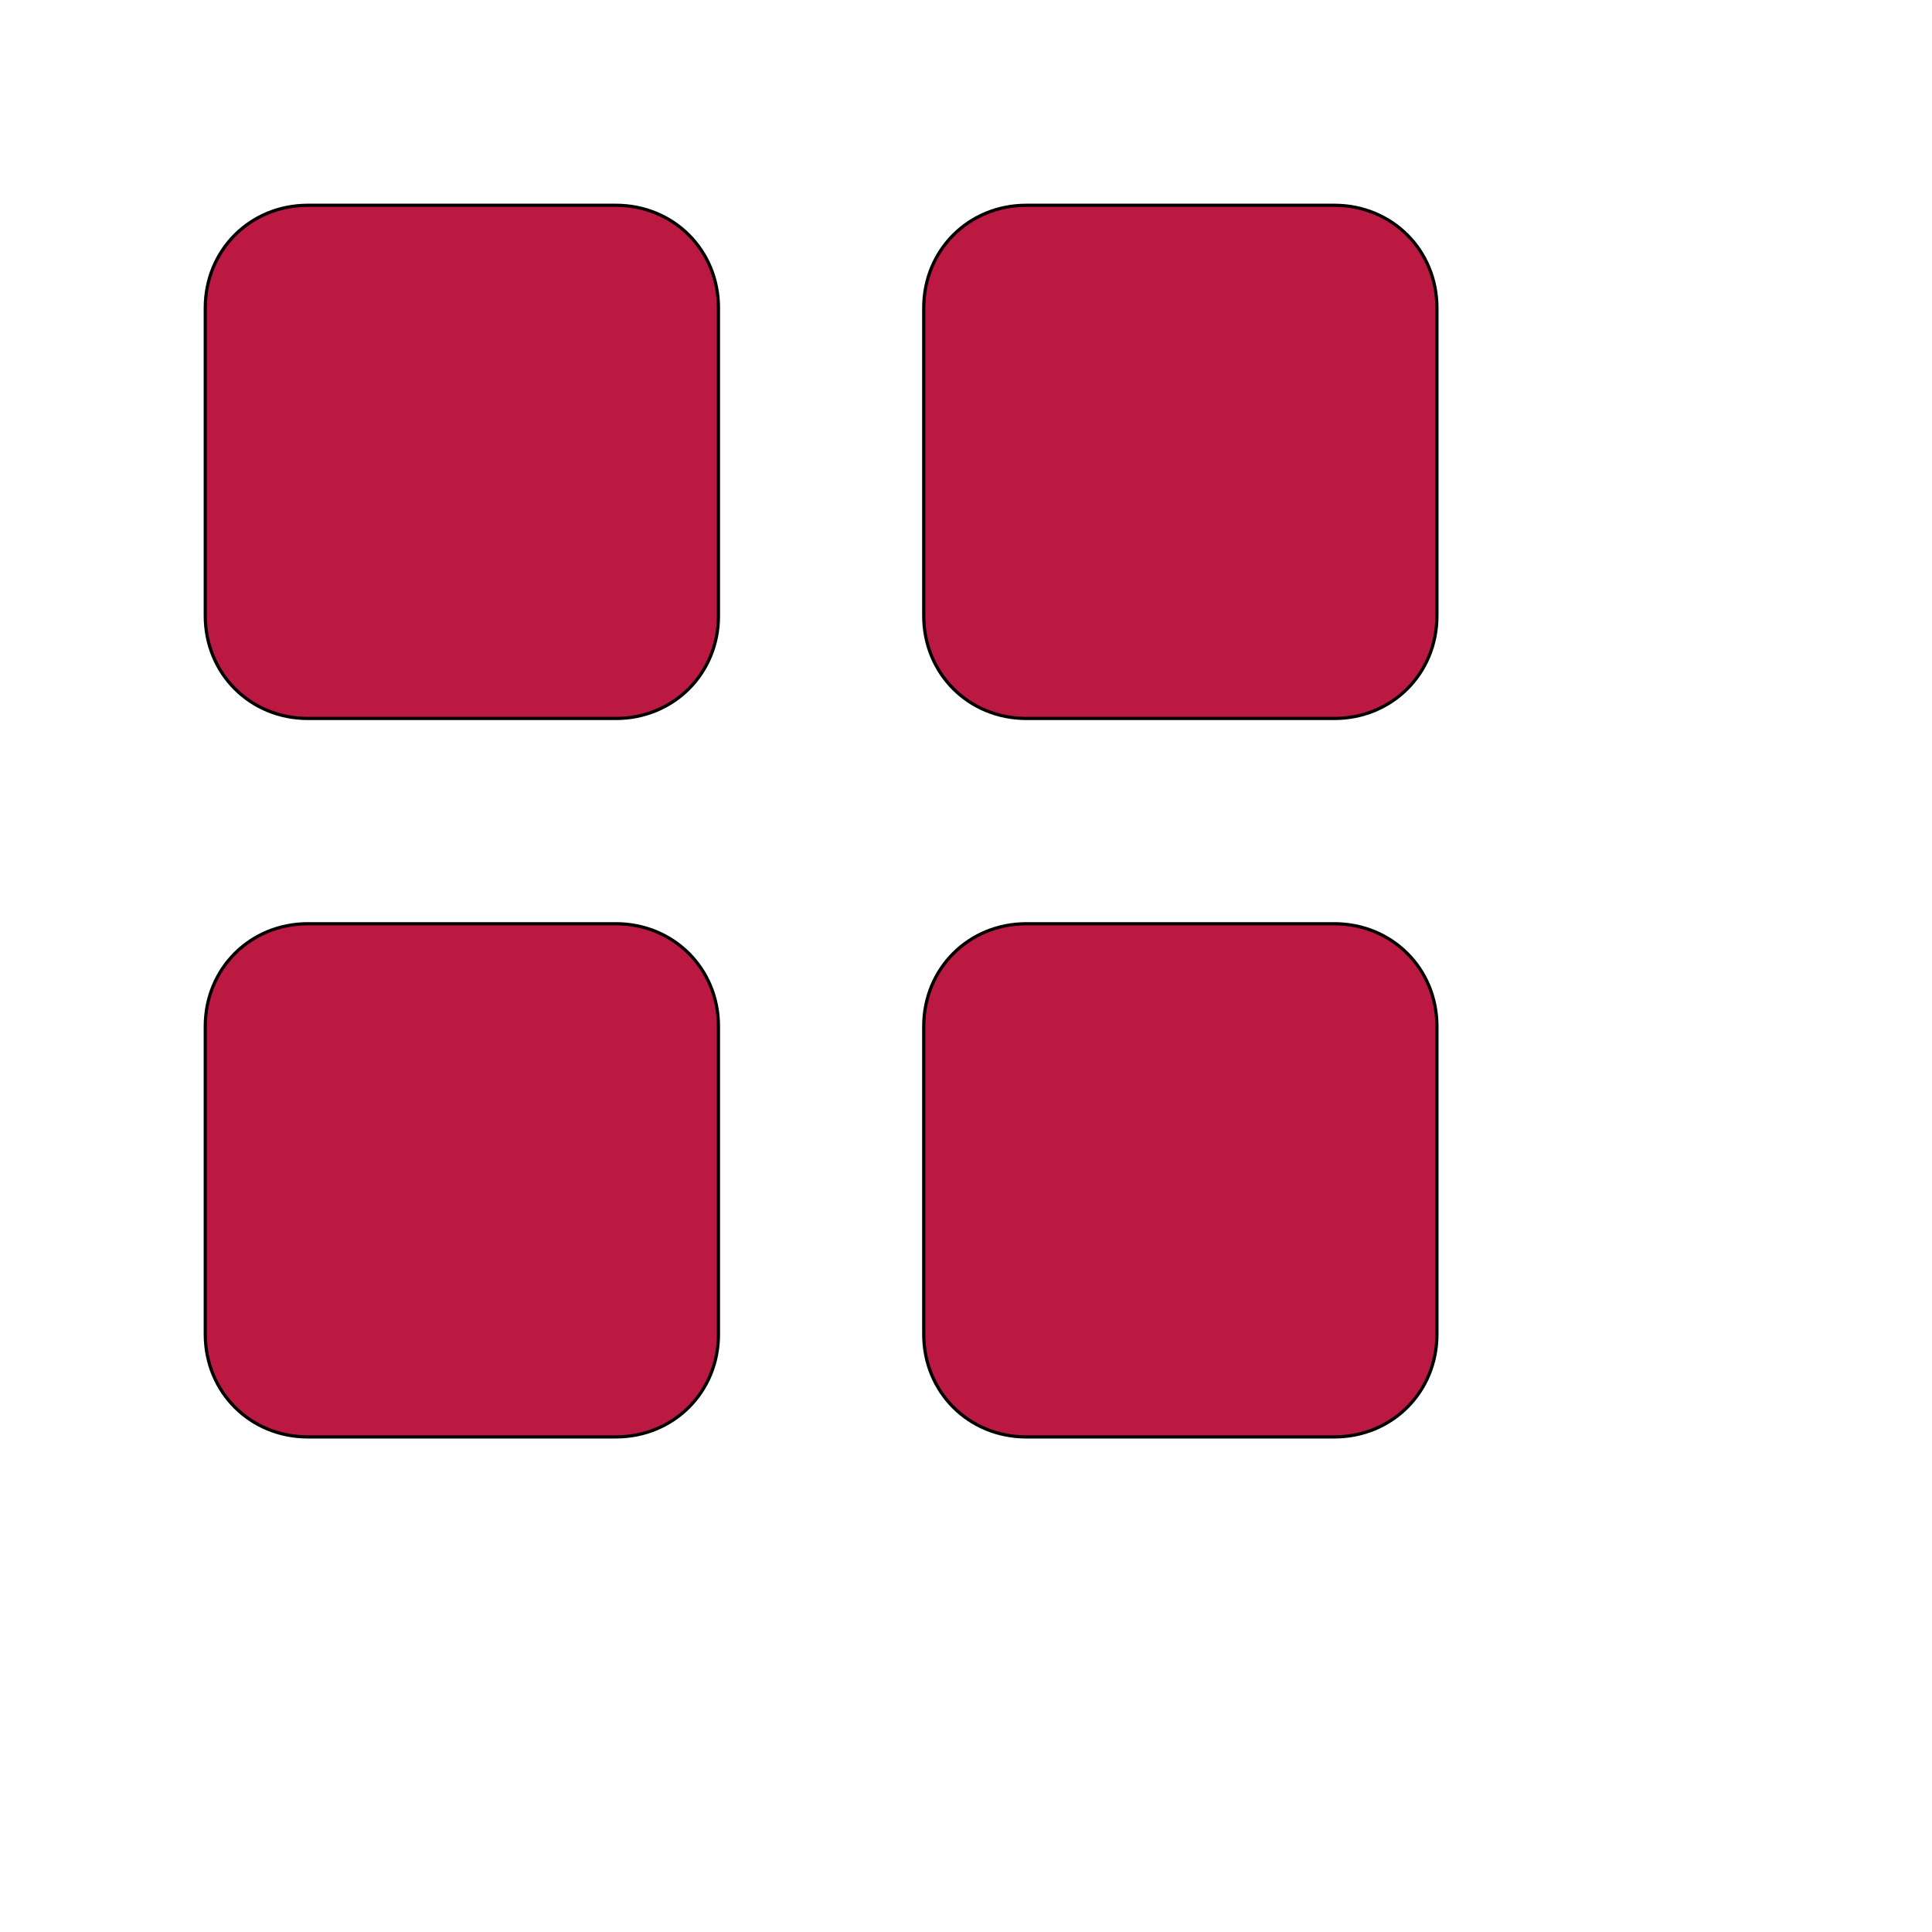
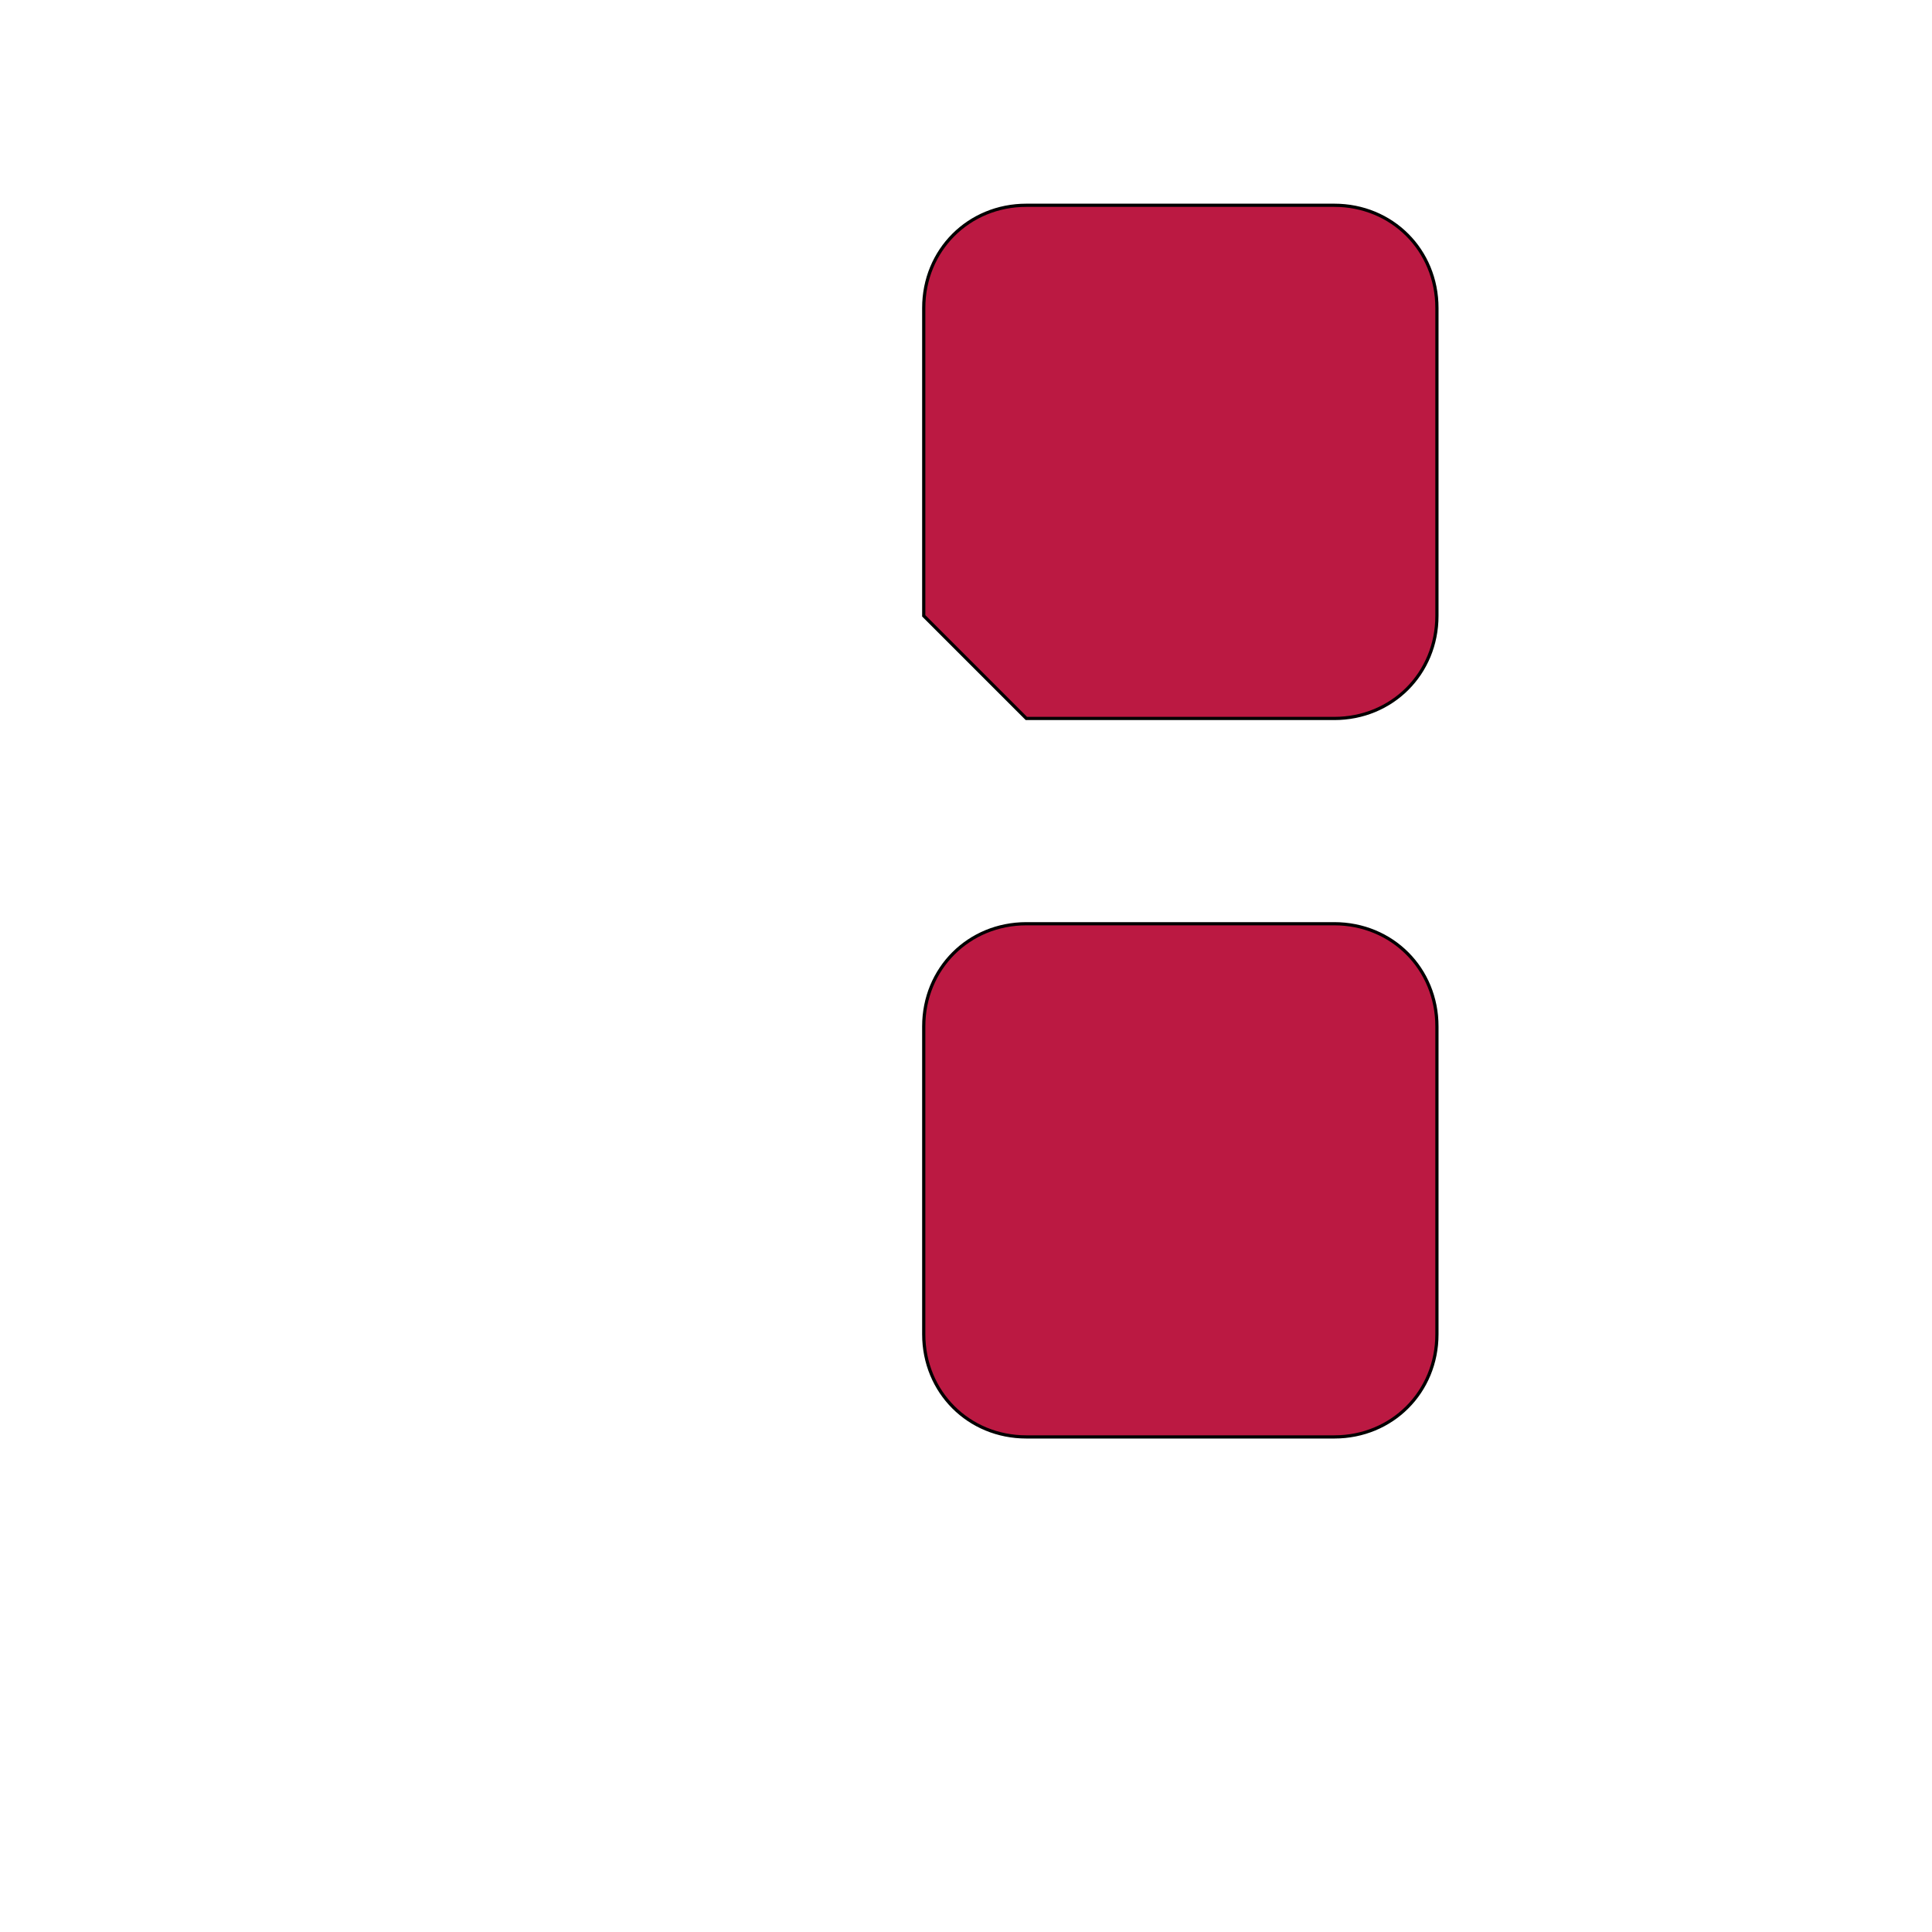
<svg xmlns="http://www.w3.org/2000/svg" id="th_ele_grid-2-x-2" width="100%" height="100%" version="1.1" preserveAspectRatio="xMidYMin slice" data-uid="ele_grid-2-x-2" data-keyword="ele_grid-2-x-2" viewBox="0 0 512 512" transform="matrix(0.85,0,0,0.85,0,0)" data-colors="[&quot;#663399&quot;,&quot;#663399&quot;,&quot;#ffffff&quot;,&quot;#bb1942&quot;,&quot;#ffffff&quot;]">
  <defs id="SvgjsDefs7900" fill="#663399" />
-   <path id="th_ele_grid-2-x-2_0" d="M96 224L192 224C210 224 224 210 224 192L224 96C224 78 210 64 192 64L96 64C78 64 64 78 64 96L64 192C64 210 78 224 96 224Z " fill-rule="evenodd" fill="#bb1942" stroke-width="1" stroke="#000000" />
-   <path id="th_ele_grid-2-x-2_1" d="M320 224L416 224C434 224 448 210 448 192L448 96C448 78 434 64 416 64L320 64C302 64 288 78 288 96L288 192C288 210 302 224 320 224Z " fill-rule="evenodd" fill="#bb1942" stroke-width="1" stroke="#000000" />
-   <path id="th_ele_grid-2-x-2_2" d="M64 416C64 434 78 448 96 448L192 448C210 448 224 434 224 416L224 320C224 302 210 288 192 288L96 288C78 288 64 302 64 320Z " fill-rule="evenodd" fill="#bb1942" stroke-width="1" stroke="#000000" />
+   <path id="th_ele_grid-2-x-2_1" d="M320 224L416 224C434 224 448 210 448 192L448 96C448 78 434 64 416 64L320 64C302 64 288 78 288 96L288 192Z " fill-rule="evenodd" fill="#bb1942" stroke-width="1" stroke="#000000" />
  <path id="th_ele_grid-2-x-2_3" d="M288 416C288 434 302 448 320 448L416 448C434 448 448 434 448 416L448 320C448 302 434 288 416 288L320 288C302 288 288 302 288 320Z " fill-rule="evenodd" fill="#bb1942" stroke-width="1" stroke="#000000" />
</svg>